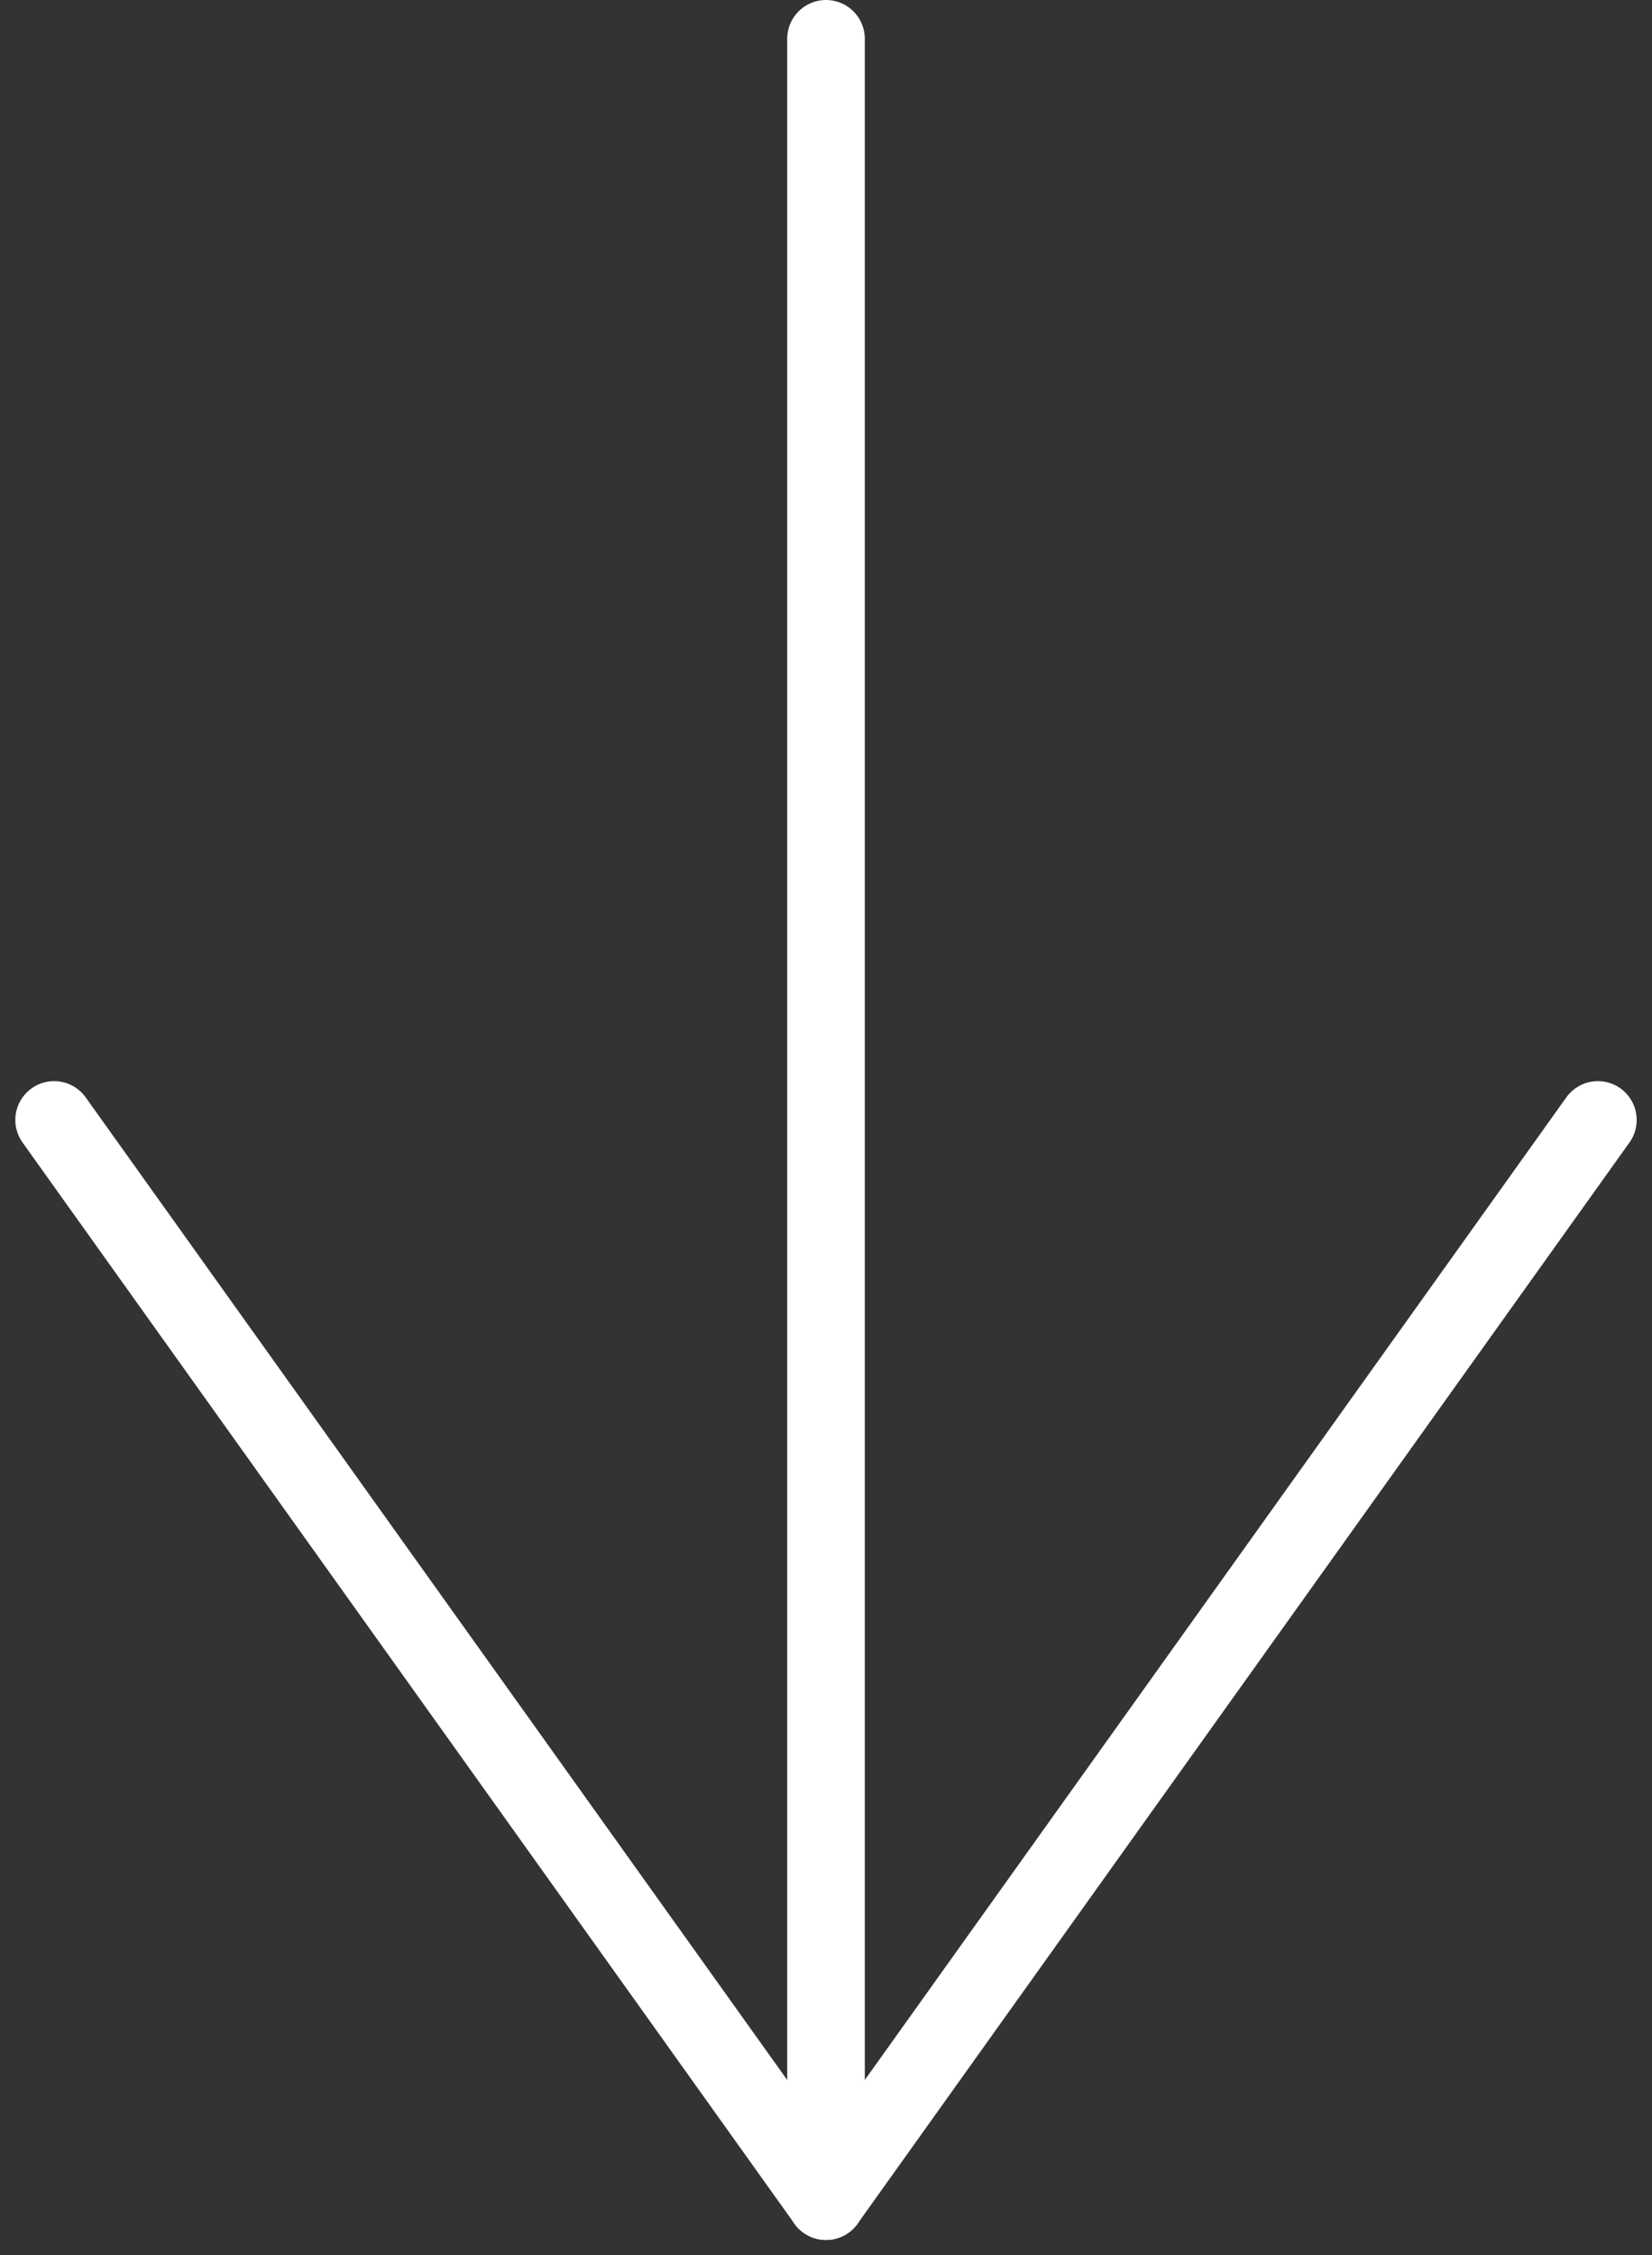
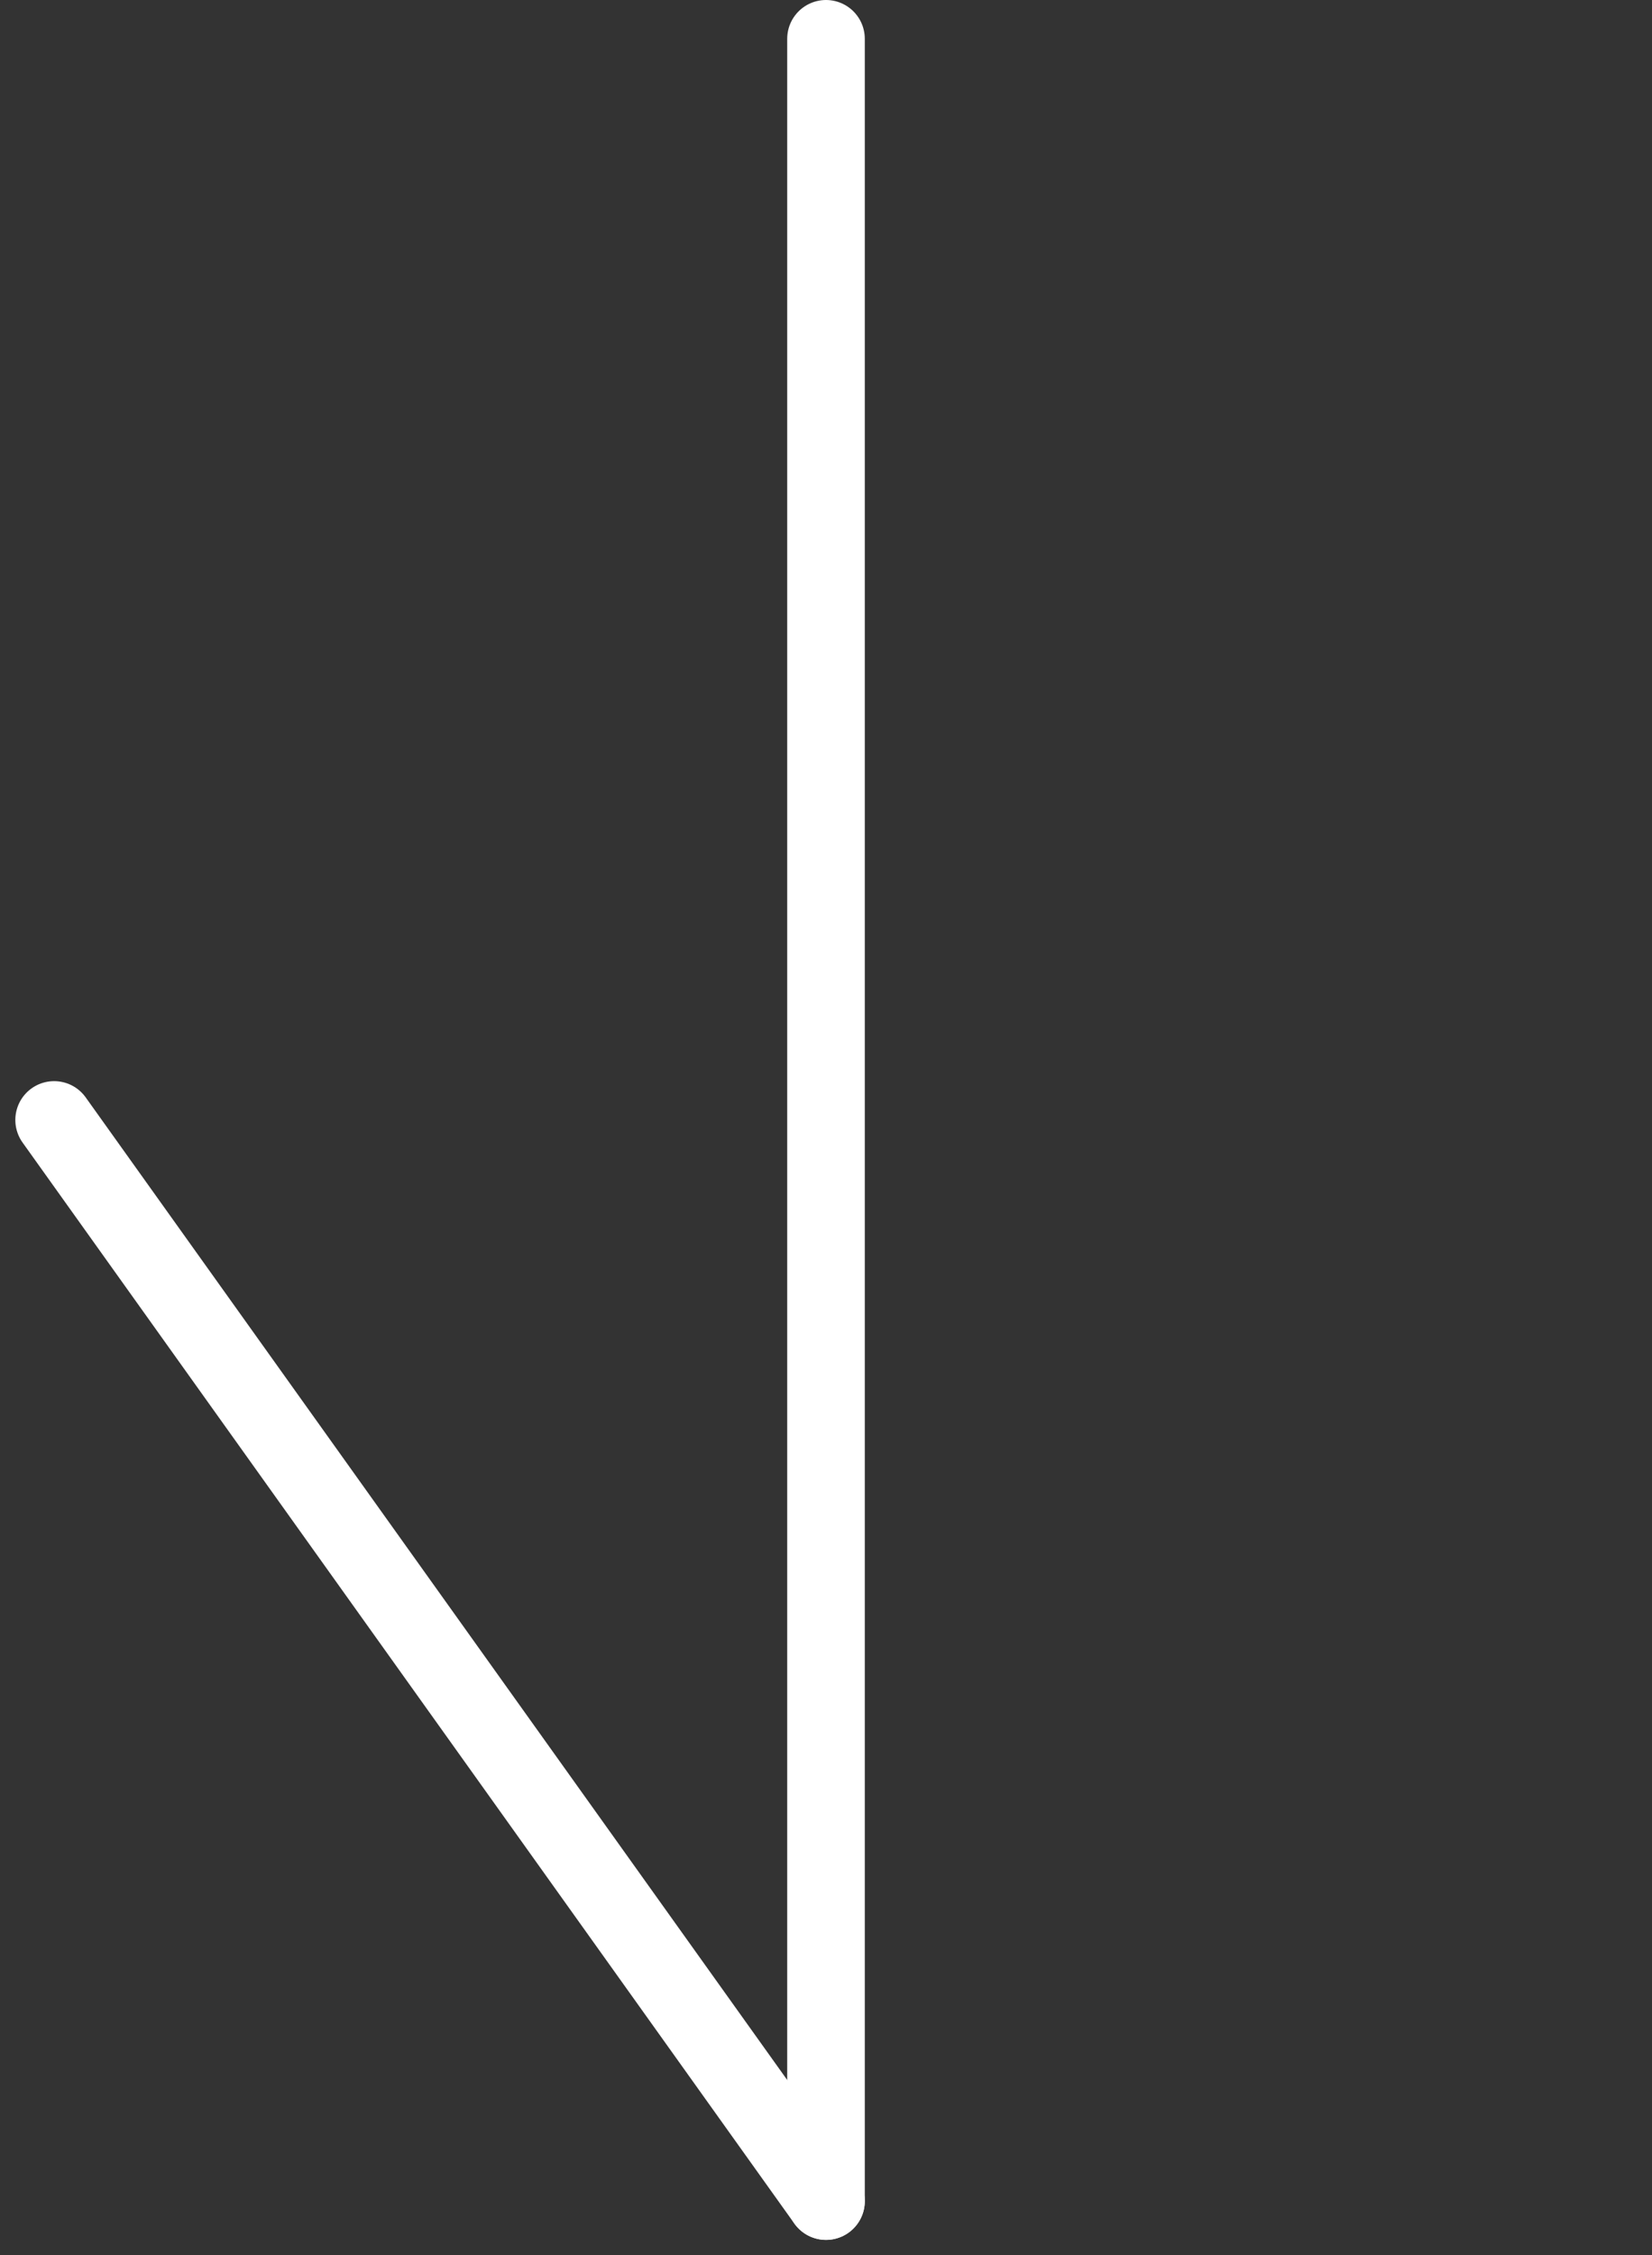
<svg xmlns="http://www.w3.org/2000/svg" width="34.064" height="46.481" viewBox="0 0 34.064 46.481">
  <rect x="0" y="0" width="34.064" height="46.481" fill="#333333" stroke="none" />
  <g id="Groupe_39" data-name="Groupe 39" transform="translate(-942.968 -2357.417)">
    <line id="Ligne_1" data-name="Ligne 1" y2="44.565" transform="translate(960 2358.217)" fill="none" stroke="#fff" stroke-linecap="round" stroke-width="1.6" />
    <line id="Ligne_2" data-name="Ligne 2" x2="15.916" y2="22.283" transform="translate(944.084 2380.5)" fill="none" stroke="#fff" stroke-linecap="round" stroke-width="1.6" />
-     <line id="Ligne_3" data-name="Ligne 3" x1="15.916" y2="22.283" transform="translate(960 2380.5)" fill="none" stroke="#fff" stroke-linecap="round" stroke-width="1.6" />
  </g>
</svg>